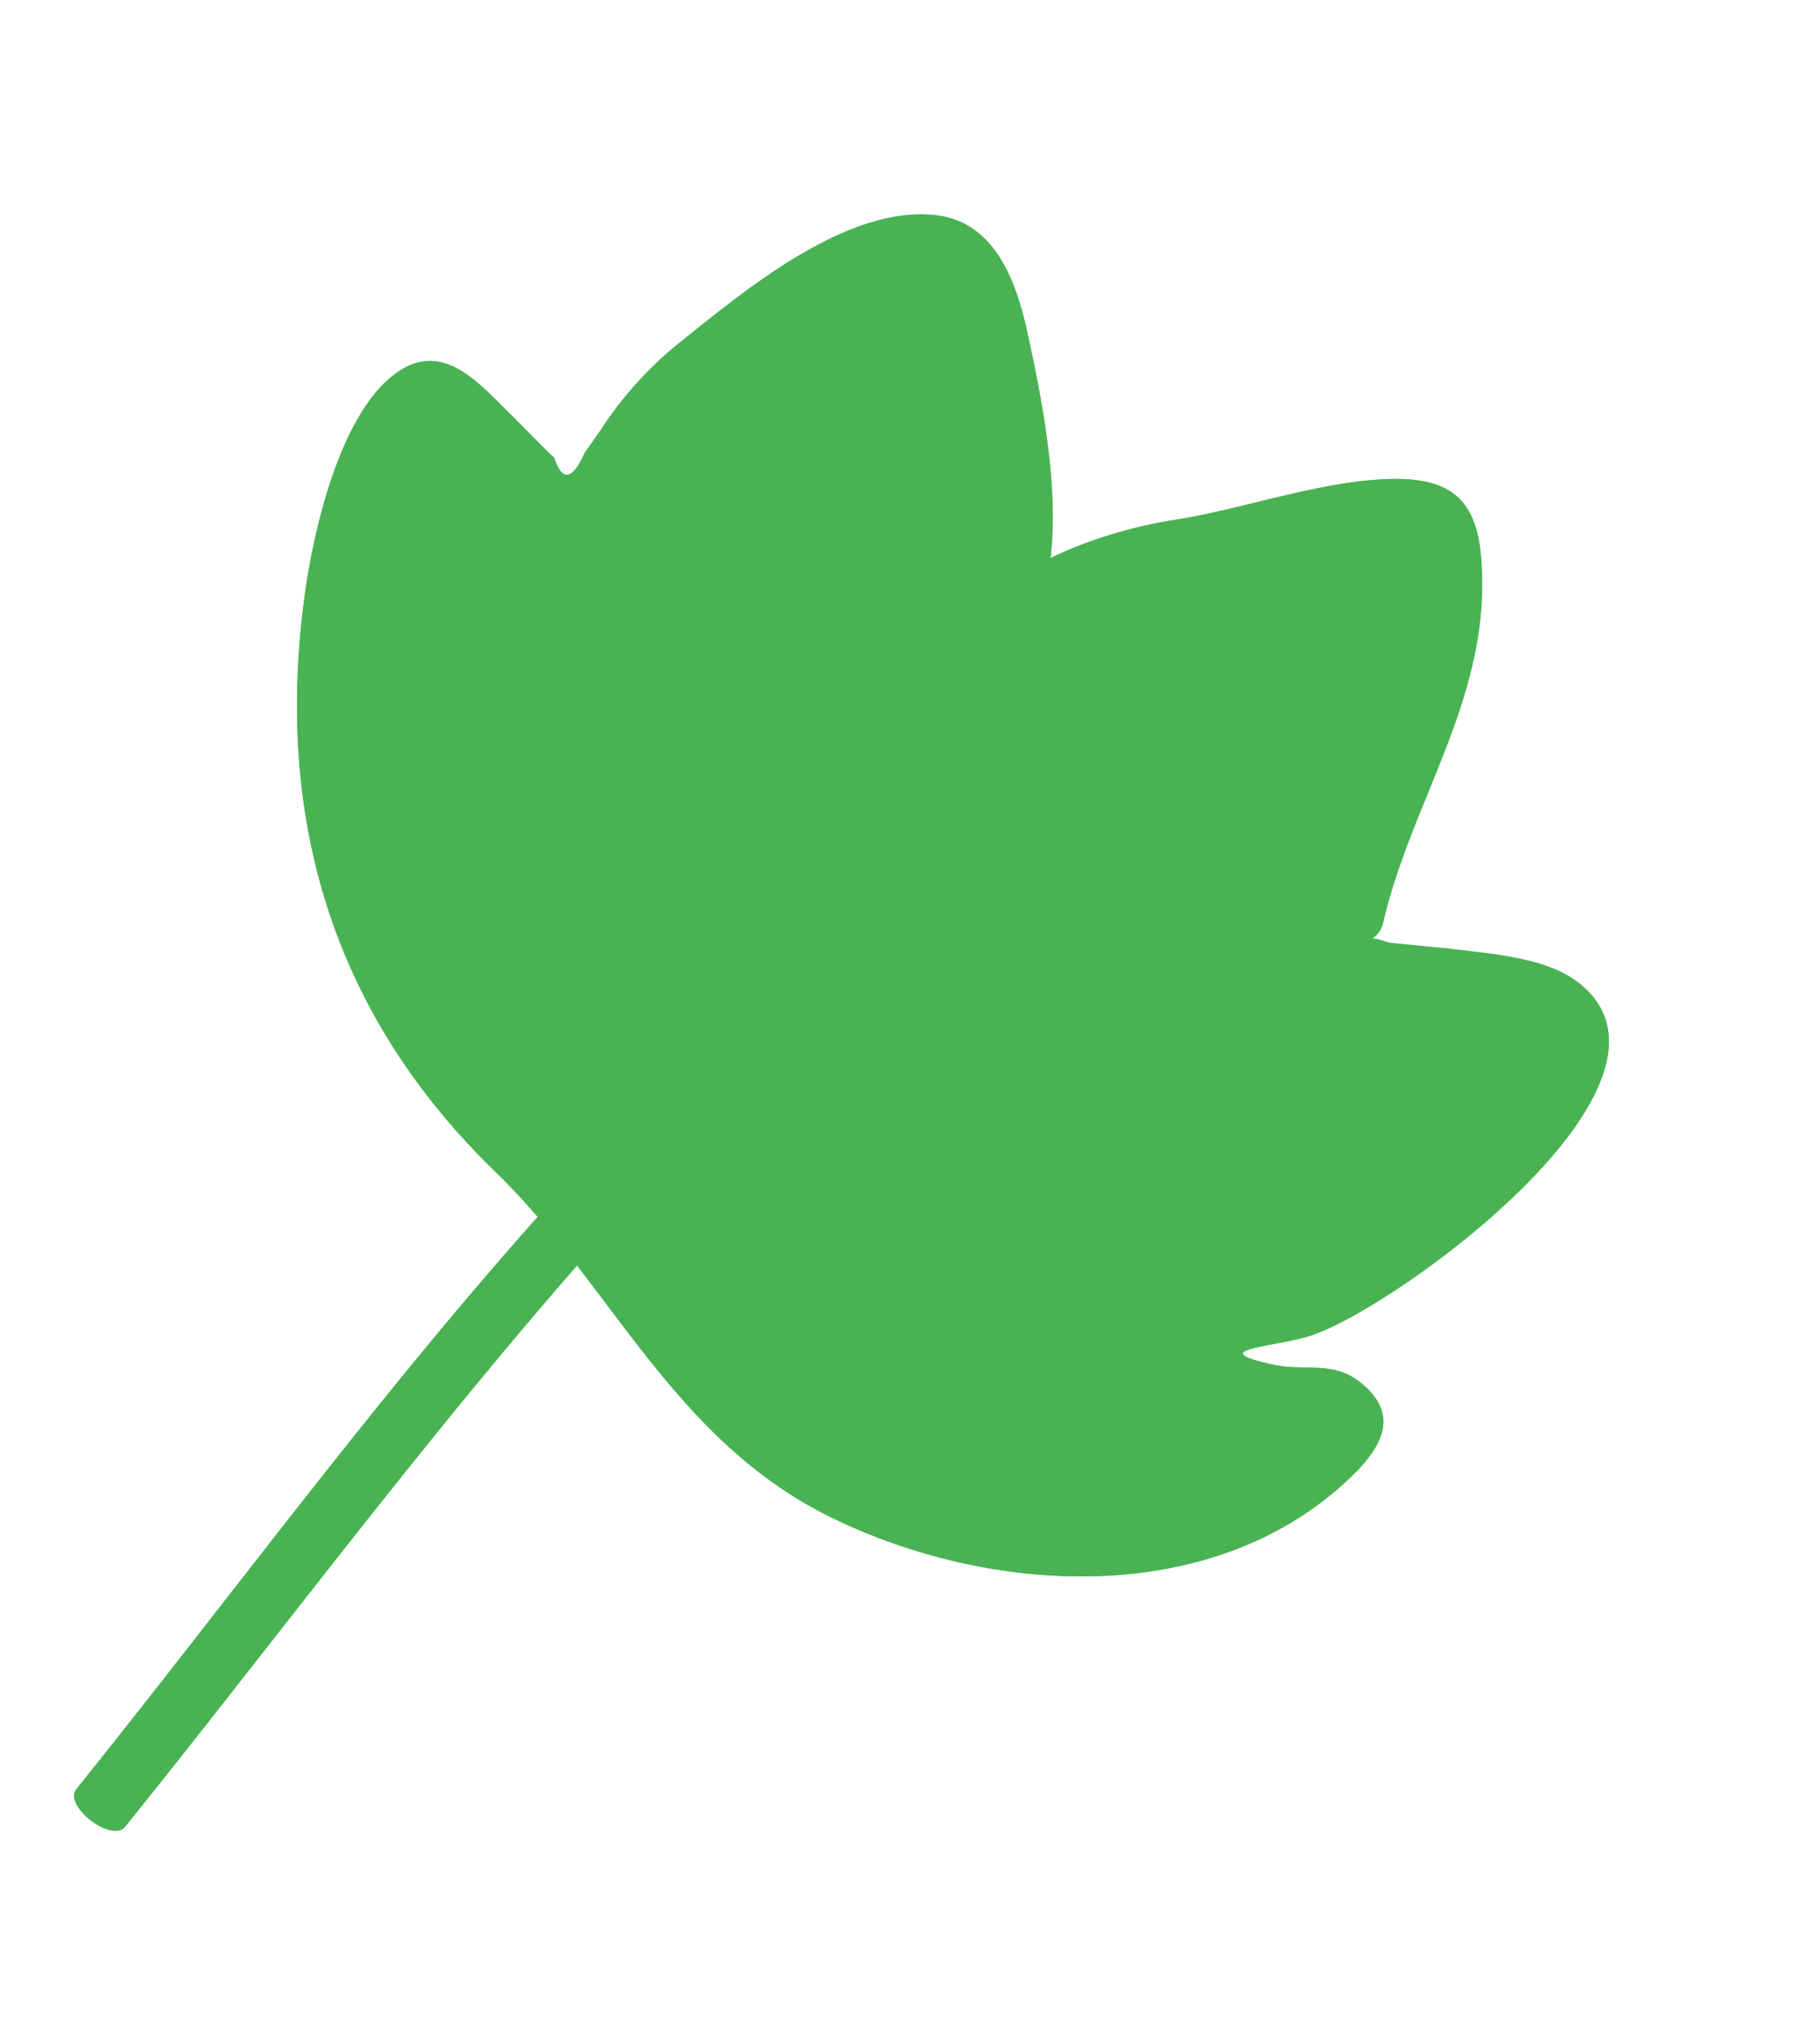
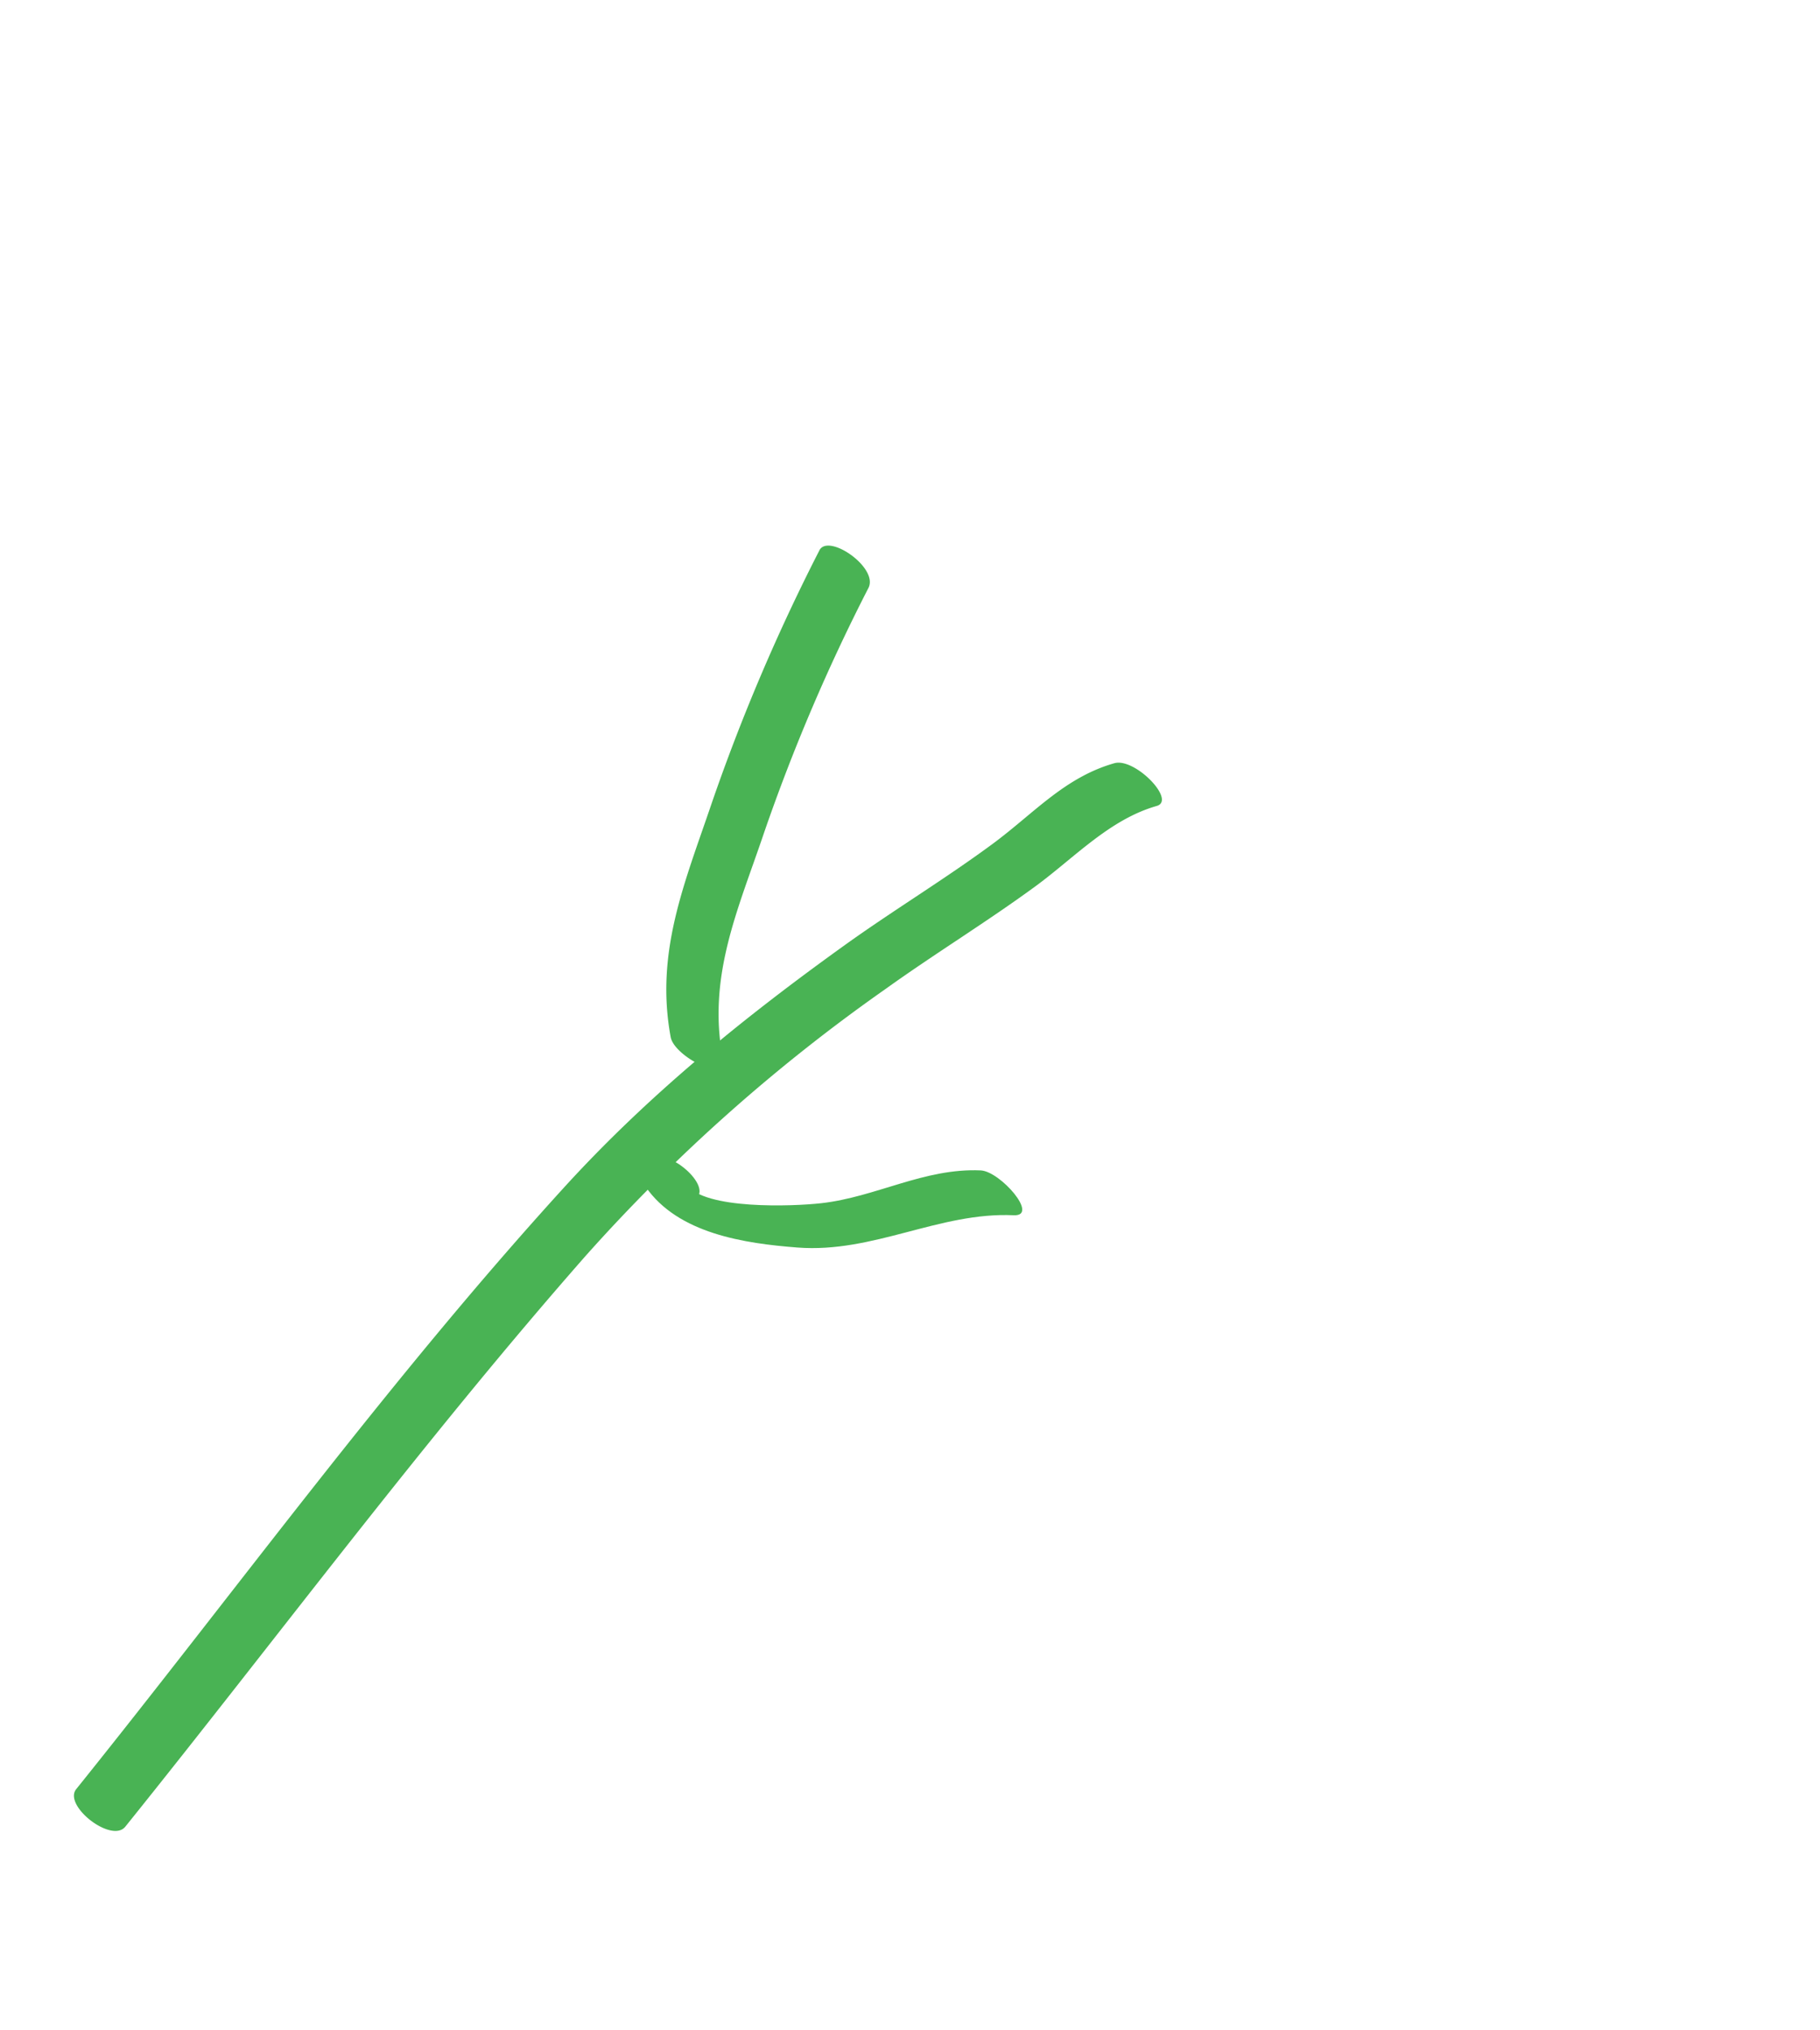
<svg xmlns="http://www.w3.org/2000/svg" width="185.75" height="207.164" viewBox="0 0 185.75 207.164">
  <g id="Group_1596" data-name="Group 1596" transform="translate(280.543 -1497.94) rotate(30)">
-     <path id="Path_3873" data-name="Path 3873" d="M1212.2,134.834c-3.469-.5-5.4,1.892-8.493,2.88-7.106,2.292-.883-1.535,1.745-4.415,6.16-6.727,22.179-42.866,5.571-44.926-4.289-.547-9.587,2.207-13.371,3.763.063,0-5.319,2.418-5.34,2.418a7.984,7.984,0,0,0-1.661.441c-.379.547-.925.357,0,0a2.4,2.4,0,0,0,.1-2.207c-3.7-12.446-1.955-25.5-9.86-36.959-3.406-4.94-6.833-5.529-12.046-2.355-5.844,3.574-11.142,9.776-16.4,14.149a46.749,46.749,0,0,0-9.608,10.2c-2.964-6.811-8.6-13.266-13.223-18.4-3.7-4.121-8.746-8.619-14.569-5.992-8.493,3.847-13.1,16.945-16.167,24.744a38.063,38.063,0,0,0-2.334,11.331c-.084.925-.168,1.85-.252,2.8q.473,4.573-2.46,1.955c-.315,0-5.256-1.409-5.571-1.472-4.709-1.177-10.238-3.406-12.7,2.081-2.922,6.475.8,18.332,3.322,24.429,8.787,21.36,23.966,35.487,46.23,41.079,15.894,3.994,29.411,14.653,47.344,13.392,18.164-1.261,38.514-11.479,43.854-30.21C1217.606,139,1217.186,135.549,1212.2,134.834Zm.862-43.287a16.45,16.45,0,0,0-2.838.526,7.265,7.265,0,0,0-1.366-1.64C1210.248,90.791,1211.657,91.169,1213.065,91.548Z" transform="translate(-515.504 1355.424)" fill="#49b354" />
    <g id="Group_1595" data-name="Group 1595" transform="translate(559 1406.933)">
-       <path id="Path_3869" data-name="Path 3869" d="M1141.2,87.077c3.62-8.26,8.649-13.009,15.551-18.763,2.6-2.167,11.941-12.545,14.491-10.7,4.011,2.9,6.261,14.617,7.1,19.129,1.329,7.148,2.967,14.451,1.226,21.618-.175.719.86,1.35,1.375,1.552,9.654,3.778,18.479-6.507,28.178-7.455l-4.2-1.116c6.9,6.32.309,21.526-2.39,28.348-1.858,4.692-3.5,9.158-6.931,12.908-1.369,1.5-5.258,3.74-5.493,5.956-.7,6.563,8.853,4.1,12.7,3.183,1.1-.263,3.137-2.02,4.125-.982.871.917-4.175,10.478-5,11.844-4.806,7.932-14.493,13.579-23.1,16.676-11.542,4.156-24.965,2.264-35.965-2.722-5.113-2.317-7.816-5.821-13.232-7.053-9.99-2.273-19.674-3.753-28.009-10.392-8.119-6.465-14.847-16.438-19.144-25.743-2.342-5.071-7.825-18.559-5.088-24.133,3.04-6.191,7.949-.917,13.3.053,2.943.534,5.161.069,6.979-2.369,1.751-2.348.885-5.905,1.234-8.542.608-4.623,2.369-8.7,4.232-12.95a58.307,58.307,0,0,1,6.307-11.655c4.453-6.055,7.413-5.153,12.853.149,4.5,4.385,11.4,14.861,12.318,21.053.292,1.968,6.511,2.451,6.139-.048-1.337-9.013-9.059-17.92-15.069-24.591-3.7-4.108-8.75-8.607-14.569-5.973-8.487,3.845-13.094,16.932-16.169,24.74a38.753,38.753,0,0,0-2.342,11.317l-.234,2.8q.464,4.585-2.47,1.959c-.252.029-5.26-1.4-5.58-1.48-4.693-1.169-10.228-3.4-12.7,2.1-2.907,6.477.807,18.32,3.32,24.425,8.794,21.362,23.971,35.483,46.245,41.073,15.891,3.988,29.4,14.655,47.346,13.4,18.156-1.27,38.5-11.489,43.838-30.219,1.3-4.549.87-8-4.1-8.716-3.477-.5-5.4,1.877-8.5,2.876-7.1,2.283-.889-1.533,1.751-4.419,6.149-6.73,22.182-42.856,5.565-44.924-4.327-.538-9.671,2.252-13.459,3.79.824-.334-5.232,2.388-5.247,2.39-4.457.826-.492,1.831-1.558-1.755-3.7-12.454-1.947-25.516-9.86-36.976-3.4-4.926-6.822-5.531-12.044-2.342-5.855,3.578-11.136,9.761-16.4,14.144-6.17,5.138-9.95,9.416-13.242,16.926-1.005,2.294,5.115,3.46,5.924,1.615Z" transform="translate(-1070.561 -52.42)" fill="#49b354" />
      <path id="Path_3870" data-name="Path 3870" d="M1131.4,72.334c-3.671,3.79-4.552,8.546-6.637,13.331-2.455,5.626-5.434,11.016-7.959,16.613-5.229,11.582-9.7,23.271-12.414,35.718-5.639,25.829-8.367,51.921-12.4,77.973-.332,2.138,5.914,3.01,6.255.812,3.83-24.721,6.658-49.4,11.575-73.991a177.857,177.857,0,0,1,12.91-38.9c2.535-5.592,5.481-11,7.96-16.613,2.007-4.549,3.147-9.725,6.639-13.331,1.459-1.507-4.415-3.175-5.924-1.615Z" transform="translate(-1046.956 -31.157)" fill="#49b354" />
      <path id="Path_3871" data-name="Path 3871" d="M1093.164,70.872a198.23,198.23,0,0,0,3.393,27.9c1.674,8.405,2.573,15.988,8.3,22.707,1.287,1.507,7.434,1.266,5.607-.877-5.5-6.452-6.172-13.9-7.77-21.879a190.7,190.7,0,0,1-3.278-27.04c-.126-2.315-6.364-2.809-6.254-.811Z" transform="translate(-1045.646 -33.454)" fill="#49b354" />
      <path id="Path_3872" data-name="Path 3872" d="M1100.891,108.577q-.12.448-.24.9c-.2.738.883,1.318,1.375,1.552,5.275,2.51,11.672-.04,16.539-2.369,7.023-3.364,10.726-10.4,17.468-13.89,2.346-1.217-3.435-3.193-5.2-2.281-5.117,2.653-7.894,7.7-12.431,11.043-2.3,1.7-10.011,6.568-12.872,5.207q.687.776,1.373,1.551l.24-.9c.526-1.98-5.664-3.04-6.254-.814Z" transform="translate(-1037.417 -8.514)" fill="#49b354" />
    </g>
  </g>
</svg>